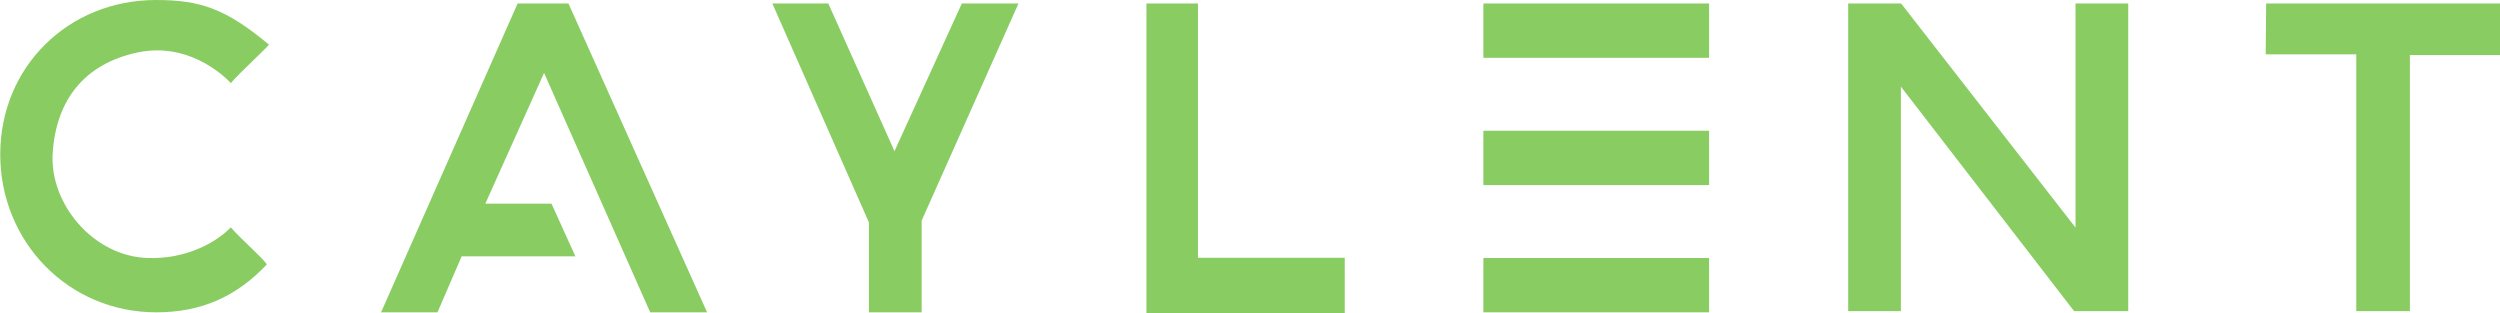
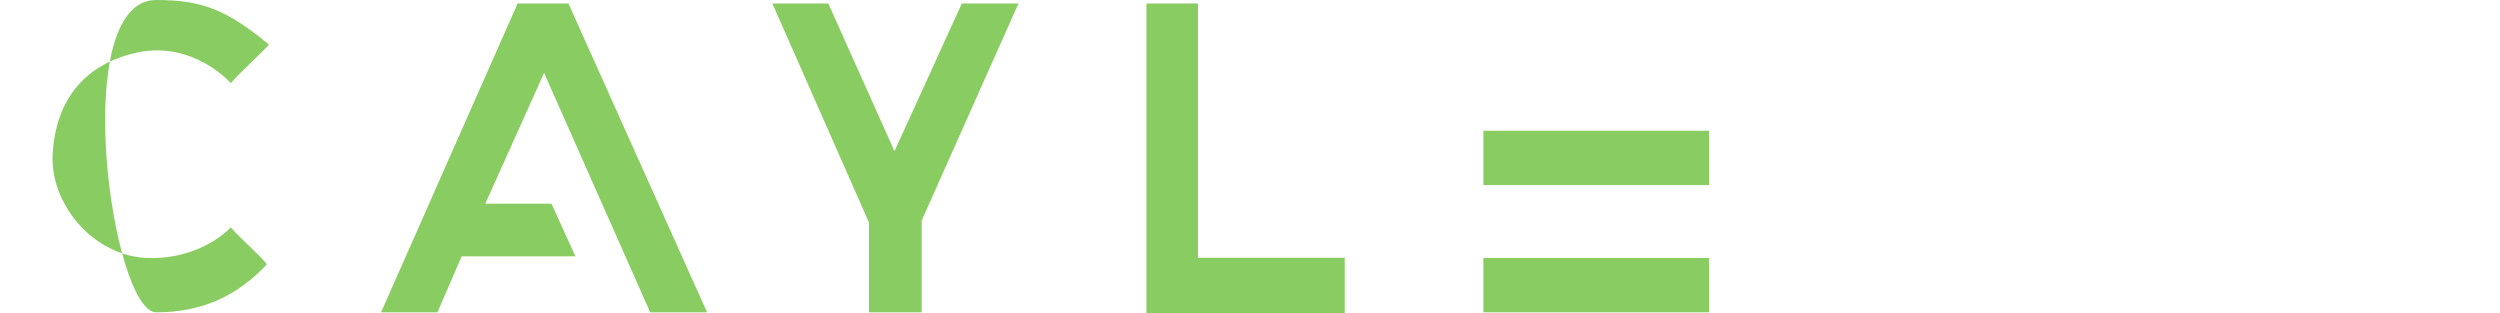
<svg xmlns="http://www.w3.org/2000/svg" version="1.1" id="Layer_1" x="0px" y="0px" viewBox="0 0 1076.6 134.9" style="enable-background:new 0 0 1076.6 134.9;" xml:space="preserve">
  <style type="text/css">
	.st0{fill:#89CD62;}
</style>
  <g>
-     <path class="st0" d="M22.7,65.8c-1.5,21.9,17.5,44.6,40.9,45.3c23.4,0.7,35.8-13.2,35.8-13.2c3.6,4.4,16.1,15.3,15.4,16.1   c-13.2,13.9-28.3,20.5-47.5,20.5c-37.9,0-67.2-30.4-67.2-68S29.3,0,67.2,0c19,0,30,3.7,48.6,19.2c0.3,0.3-13.5,13-16.4,16.6   c0,0-16.1-18.3-40.2-13.2C36.3,27.5,24.2,43.1,22.7,65.8z" />
+     <path class="st0" d="M22.7,65.8c-1.5,21.9,17.5,44.6,40.9,45.3c23.4,0.7,35.8-13.2,35.8-13.2c3.6,4.4,16.1,15.3,15.4,16.1   c-13.2,13.9-28.3,20.5-47.5,20.5S29.3,0,67.2,0c19,0,30,3.7,48.6,19.2c0.3,0.3-13.5,13-16.4,16.6   c0,0-16.1-18.3-40.2-13.2C36.3,27.5,24.2,43.1,22.7,65.8z" />
    <polygon class="st0" points="188.4,134.5 164.1,134.5 222.9,1.5 244.8,1.5 304.5,134.5 280,134.5 234.3,31.4 209,87.7 237.5,87.7    247.8,110.4 198.8,110.4  " />
    <polygon class="st0" points="332.6,1.5 356.7,1.5 385.2,65.1 414.2,1.5 438.6,1.5 396.9,95 396.9,134.5 374.2,134.5 374.2,95.8     " />
    <polygon class="st0" points="493.7,1.5 515.9,1.5 515.9,111 579.1,111 579.1,134.9 493.7,134.9  " />
-     <rect x="638.8" y="1.5" class="st0" width="97.2" height="23.4" />
    <rect x="638.8" y="56.3" class="st0" width="97.2" height="23.4" />
    <rect x="638.8" y="111.1" class="st0" width="97.2" height="23.4" />
-     <polygon class="st0" points="795.9,1.5 818.7,1.5 893.8,98 893.8,1.5 916.5,1.5 916.5,134 893.2,134 818.6,37.3 818.6,134    795.9,134  " />
-     <polygon class="st0" points="975.9,1.5 1076.6,1.5 1076.6,23.7 1037.8,23.7 1037.8,134 1014.7,134 1014.7,23.4 975.7,23.4  " />
  </g>
</svg>